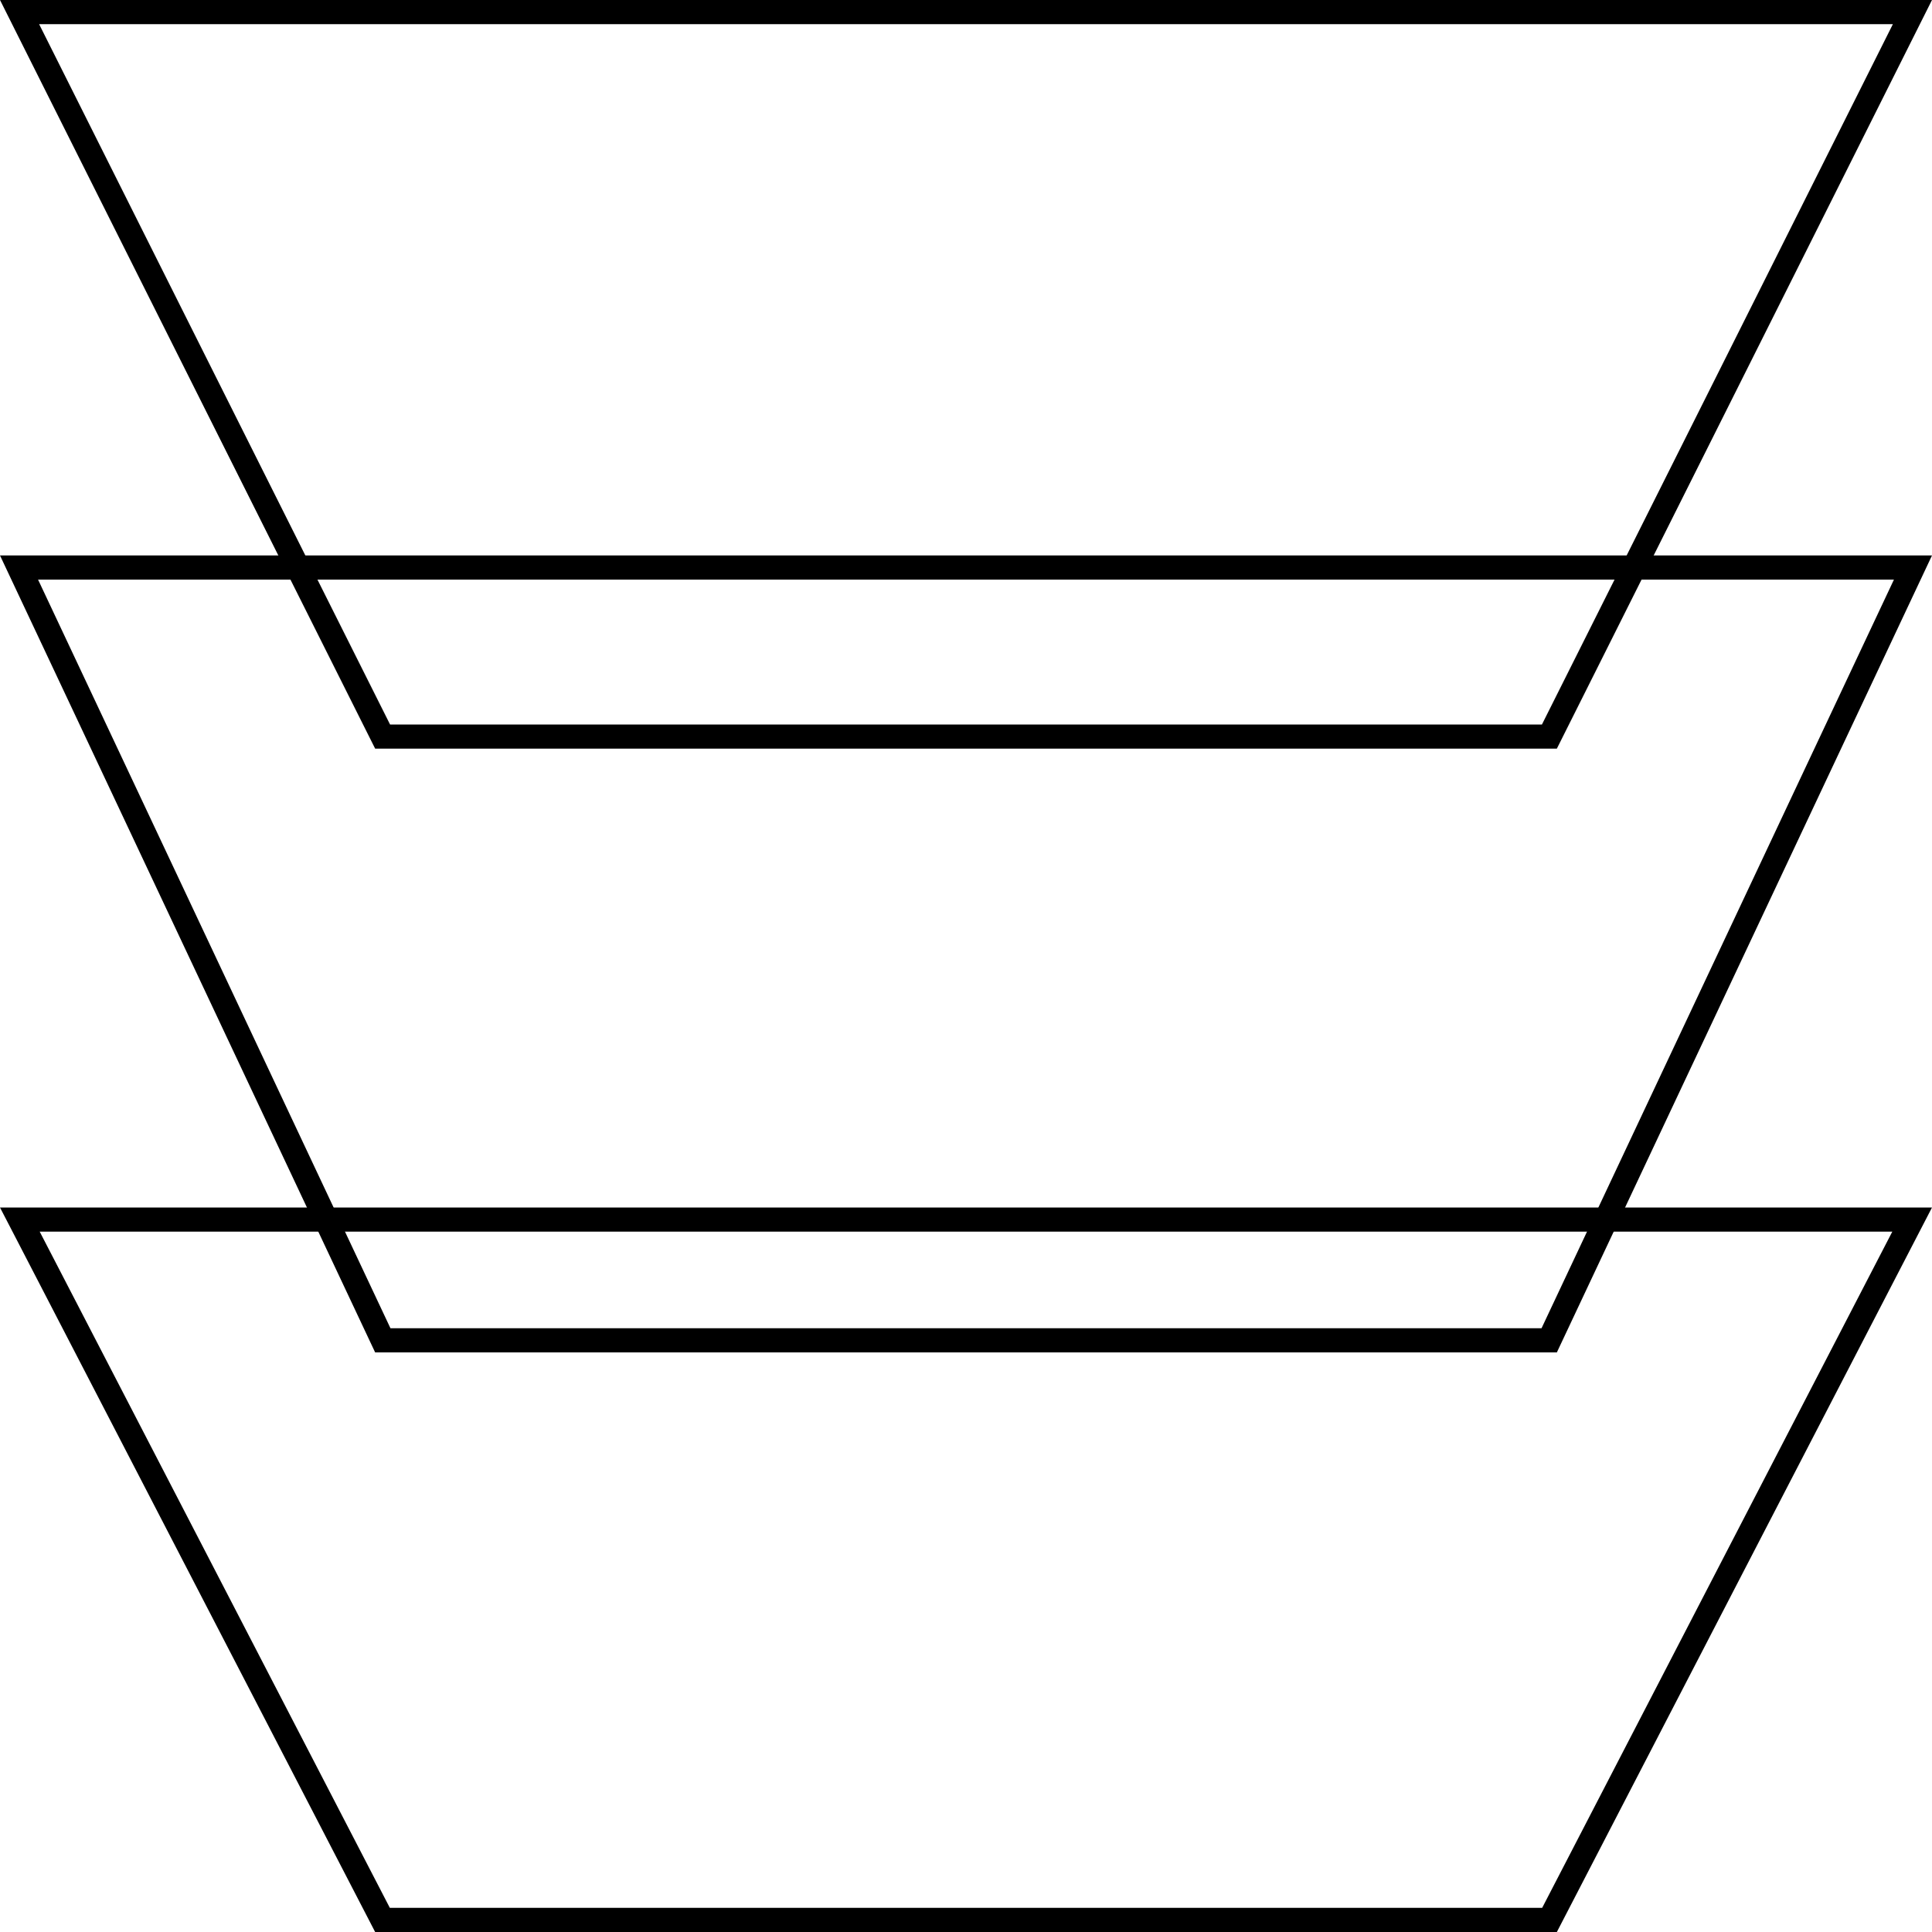
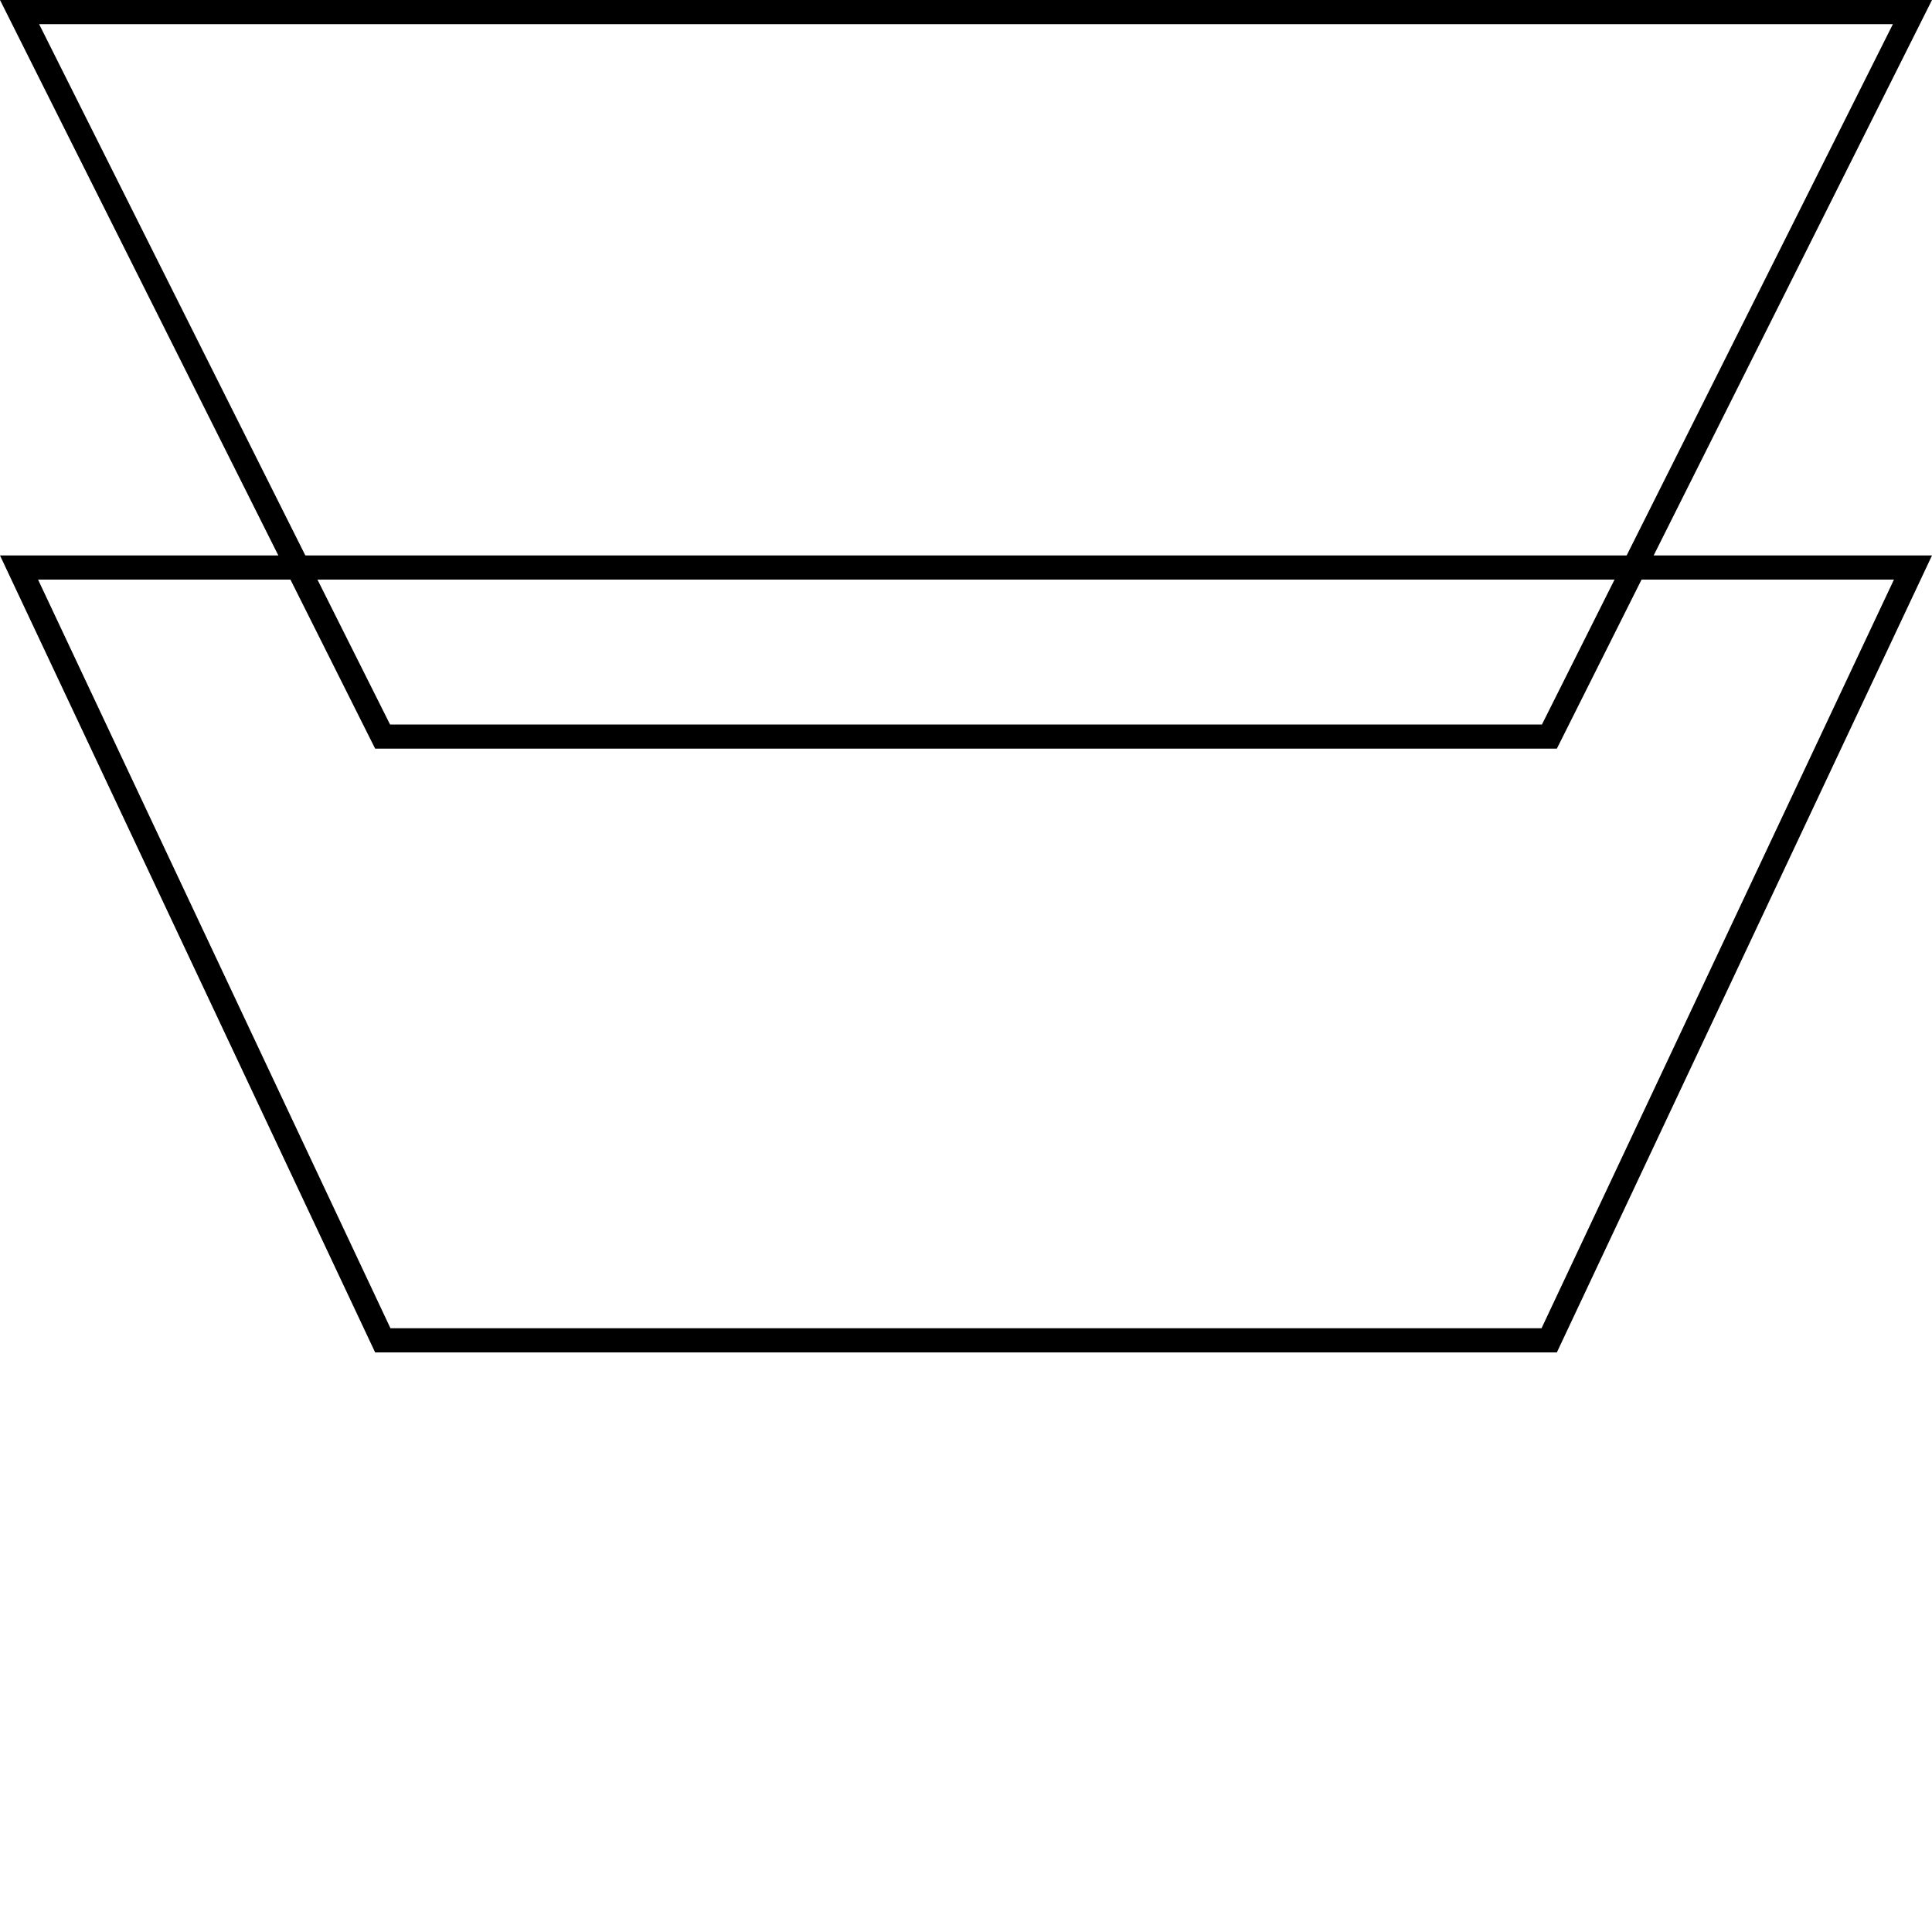
<svg xmlns="http://www.w3.org/2000/svg" width="80" height="80" viewBox="0 0 80 80" fill="none">
-   <path d="M15.838 79.5L0.822 50.5H79.178L64.162 79.5H15.838Z" stroke="black" />
  <path d="M15.851 55.5L0.788 23.5H79.212L64.149 55.5H15.851Z" stroke="black" />
  <path d="M15.843 30.5L0.81 0.5H79.19L64.157 30.5H15.843Z" stroke="black" />
</svg>